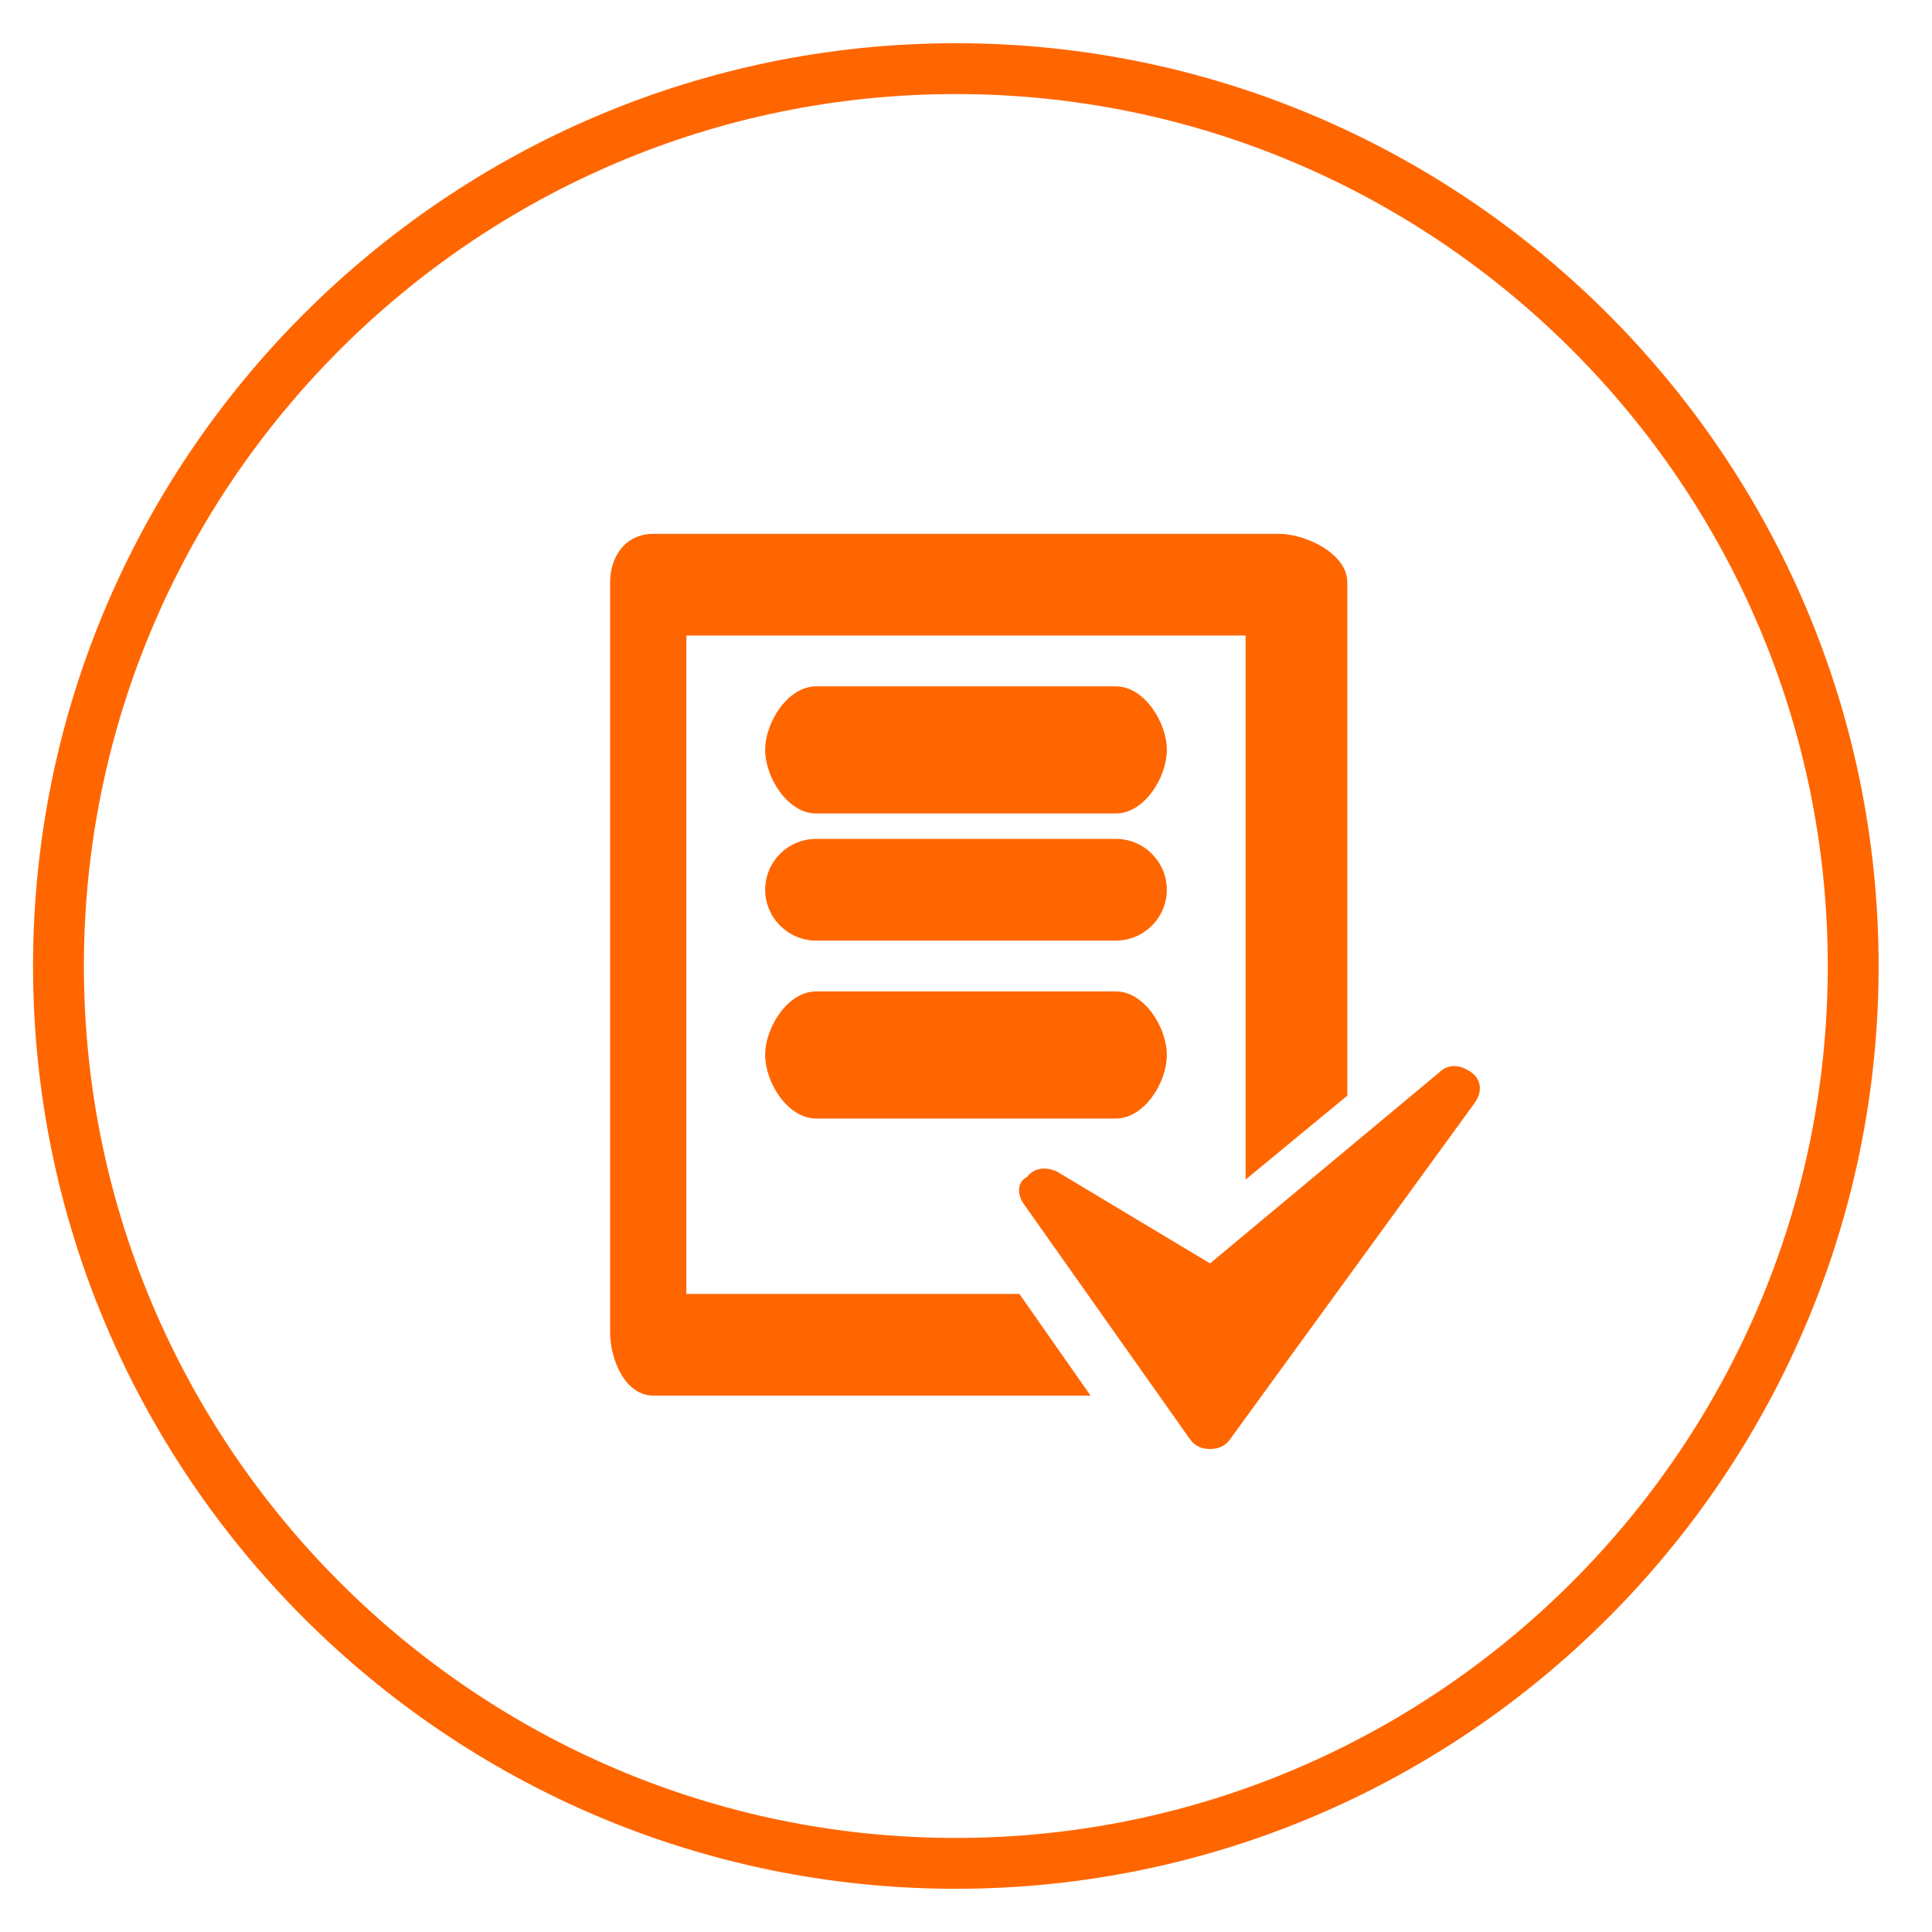
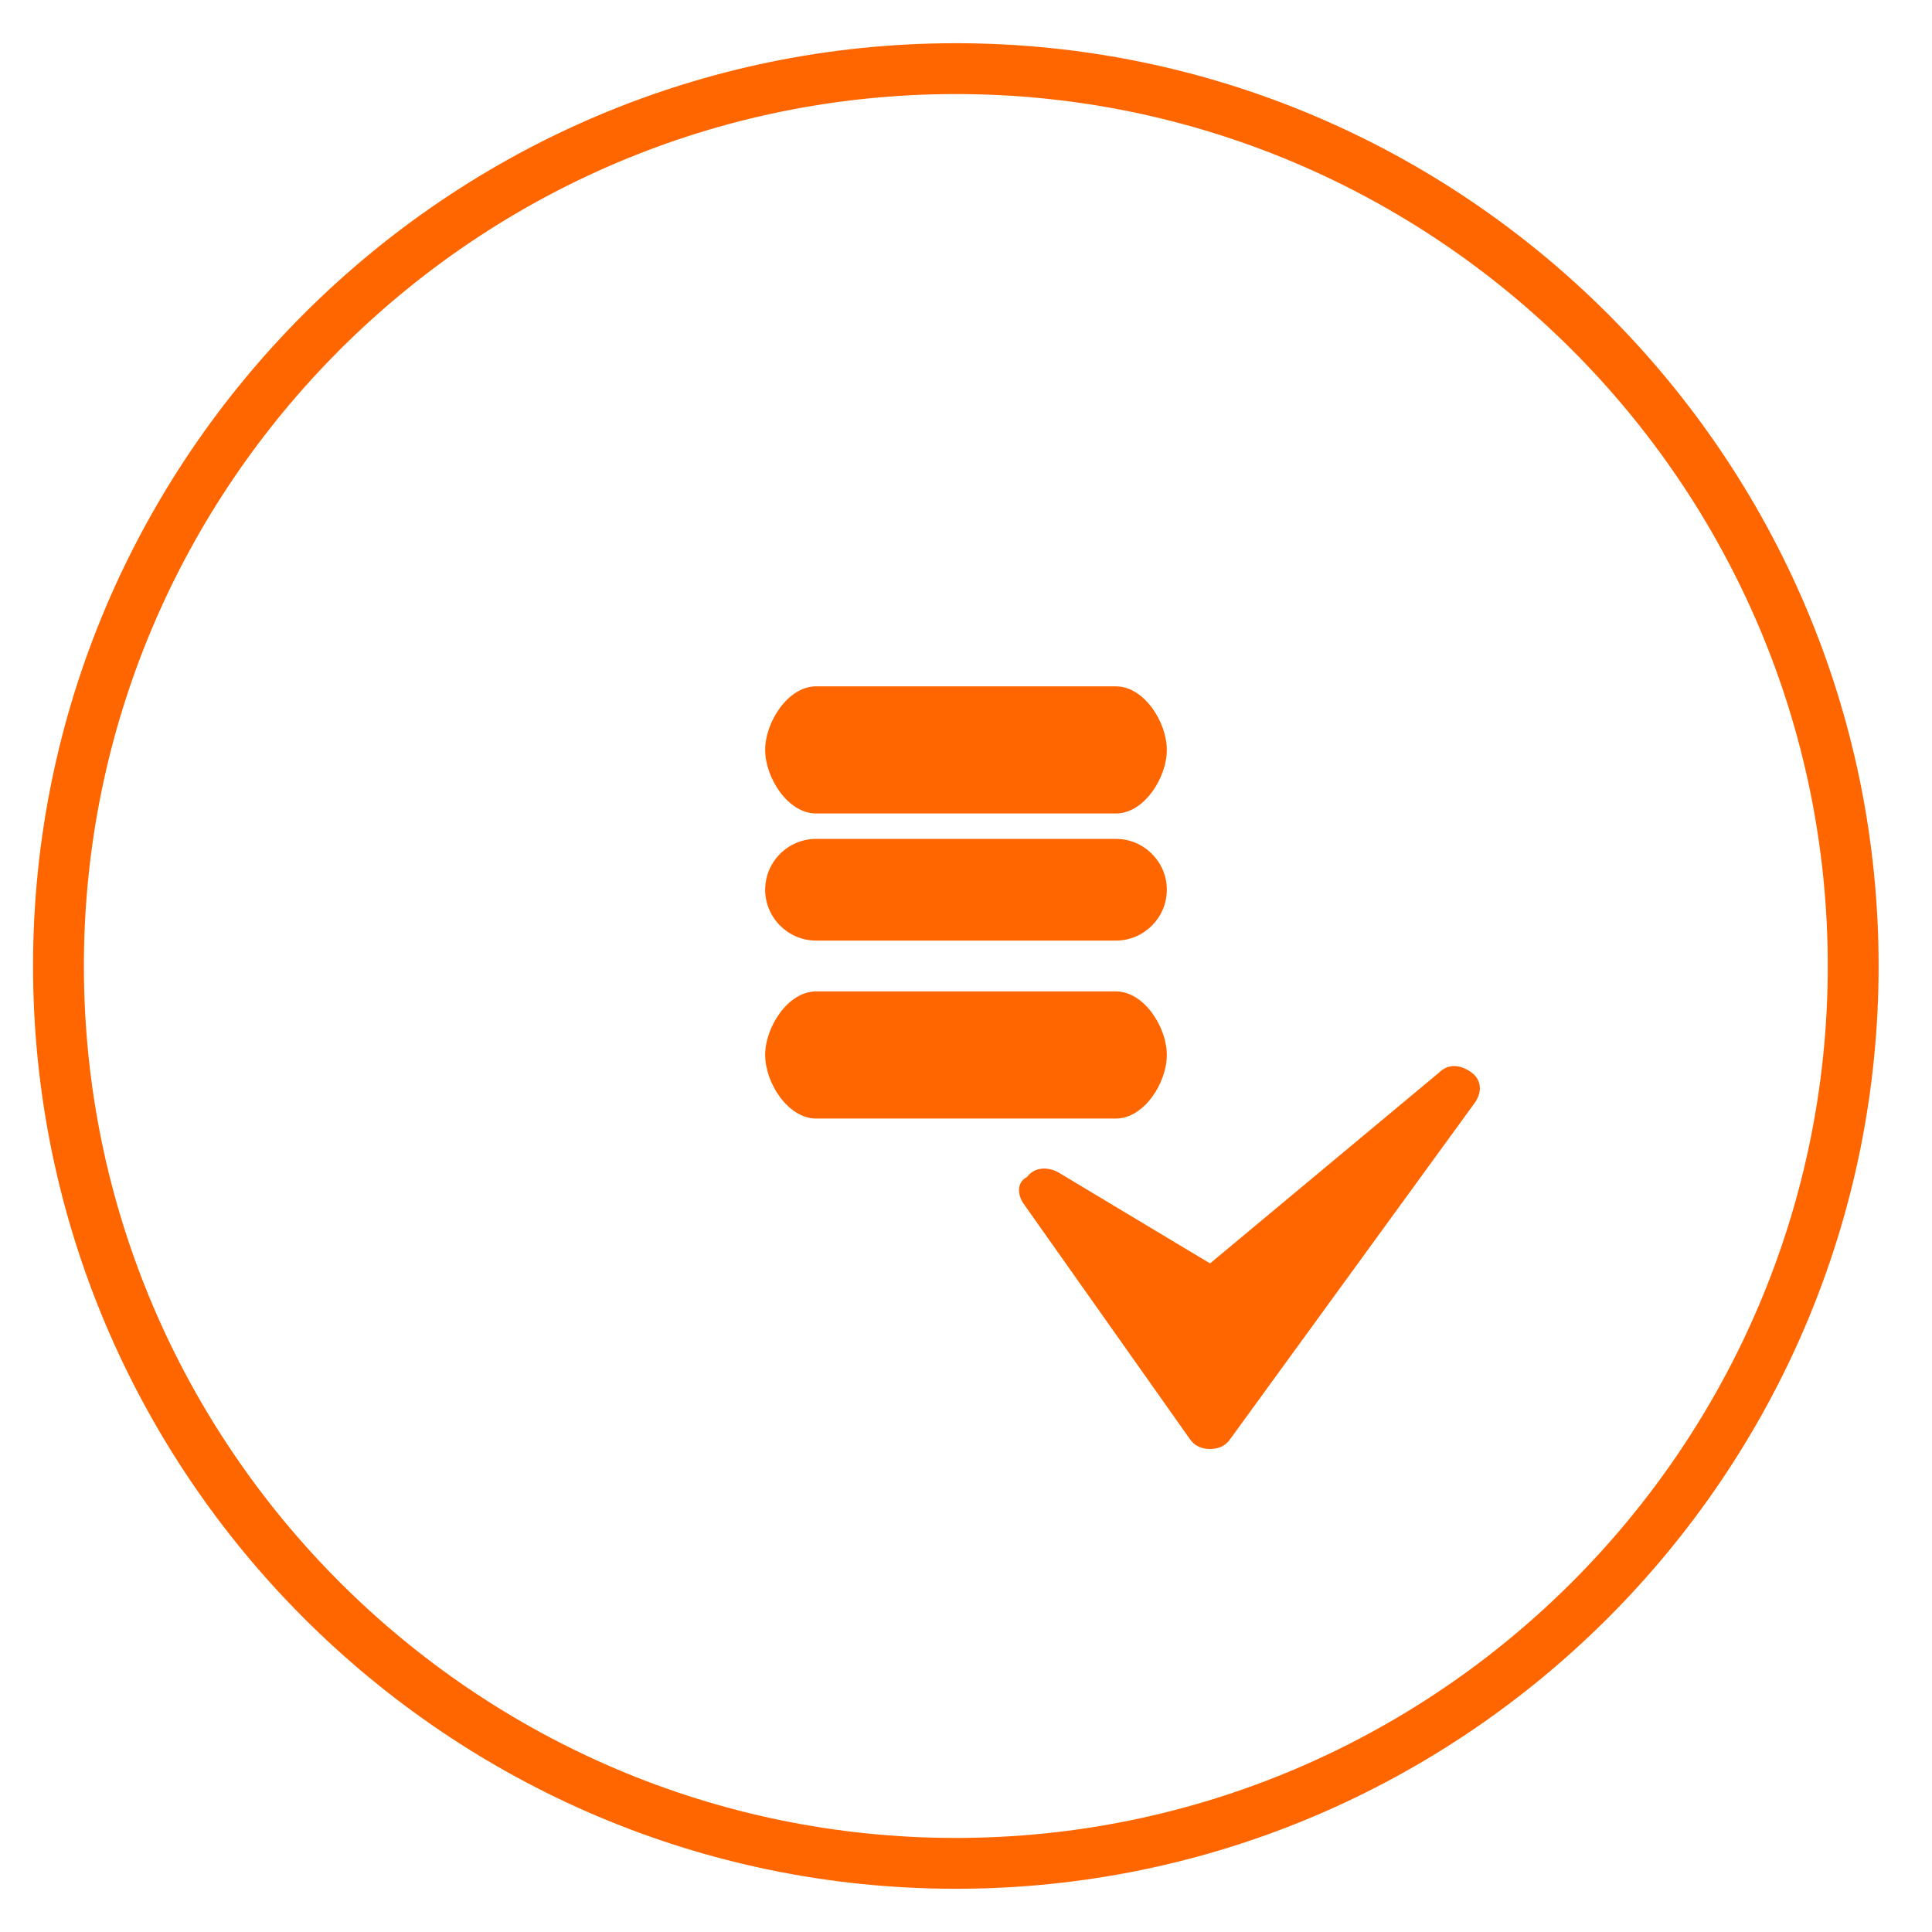
<svg xmlns="http://www.w3.org/2000/svg" version="1.1" id="Layer_1" x="0px" y="0px" viewBox="0 0 76 76" style="enable-background:new 0 0 76 76;" xml:space="preserve">
  <style type="text/css">
	.st0{fill:none;stroke:#878787;stroke-miterlimit:10;}
	.st1{fill:#999999;}
	.st2{fill:#EA7103;stroke:#EA7103;stroke-miterlimit:10;}
	.st3{fill:#231F20;}
	.st4{fill:none;stroke:#878787;stroke-width:5;stroke-miterlimit:10;}
	.st5{fill:#FFFFFF;}
	.st6{fill:none;stroke:#00CCFF;stroke-width:0.5;stroke-miterlimit:10;}
	.st7{fill:#33CCCC;}
	.st8{fill:#FF6600;}
	.st9{fill:#99CC33;}
	.st10{fill:#010002;}
	.st11{fill:#030104;}
	.st12{fill:none;stroke:#000000;stroke-width:2;stroke-miterlimit:10;}
	.st13{fill:none;stroke:#FF6600;stroke-width:2;stroke-miterlimit:10;}
	.st14{fill:#020202;}
	.st15{fill:#D5D5D5;}
</style>
  <g>
    <path class="st8" d="M37.6,74.3C17.6,74.3,1.3,58,1.3,38c0-20,16.3-36.3,36.3-36.3S73.9,18,73.9,38C73.9,58,57.6,74.3,37.6,74.3z    M37.6,3.7C18.7,3.7,3.3,19.1,3.3,38s15.4,34.3,34.3,34.3S71.9,56.9,71.9,38S56.5,3.7,37.6,3.7z" />
  </g>
  <g>
    <g id="Layer_1_3_">
      <g>
-         <path class="st8" d="M27,51V25h22v21.4l4-3.3V22.9c0-1.1-1.6-1.9-2.7-1.9H25.7c-1.1,0-1.7,0.9-1.7,1.9v29.5     c0,1.1,0.6,2.5,1.7,2.5h17.2l-2.8-4H27z" />
        <path class="st8" d="M57.9,42.2c-0.4-0.3-0.9-0.4-1.3,0l-9,7.5l-6-3.6c-0.4-0.2-0.9-0.2-1.2,0.2C40,46.5,40,47,40.3,47.4l6.5,9.2     c0.2,0.3,0.5,0.4,0.8,0.4c0,0,0,0,0,0c0.3,0,0.6-0.1,0.8-0.4L58,43.4C58.3,43,58.3,42.5,57.9,42.2z" />
        <path class="st8" d="M43.9,27H32.1c-1.1,0-2,1.4-2,2.5s0.9,2.5,2,2.5h11.8c1.1,0,2-1.4,2-2.5S45,27,43.9,27z" />
        <path class="st8" d="M43.9,33H32.1c-1.1,0-2,0.9-2,2s0.9,2,2,2h11.8c1.1,0,2-0.9,2-2C45.9,33.9,45,33,43.9,33z" />
        <path class="st8" d="M43.9,39H32.1c-1.1,0-2,1.4-2,2.5s0.9,2.5,2,2.5h11.8c1.1,0,2-1.4,2-2.5C45.9,40.4,45,39,43.9,39z" />
      </g>
    </g>
  </g>
</svg>